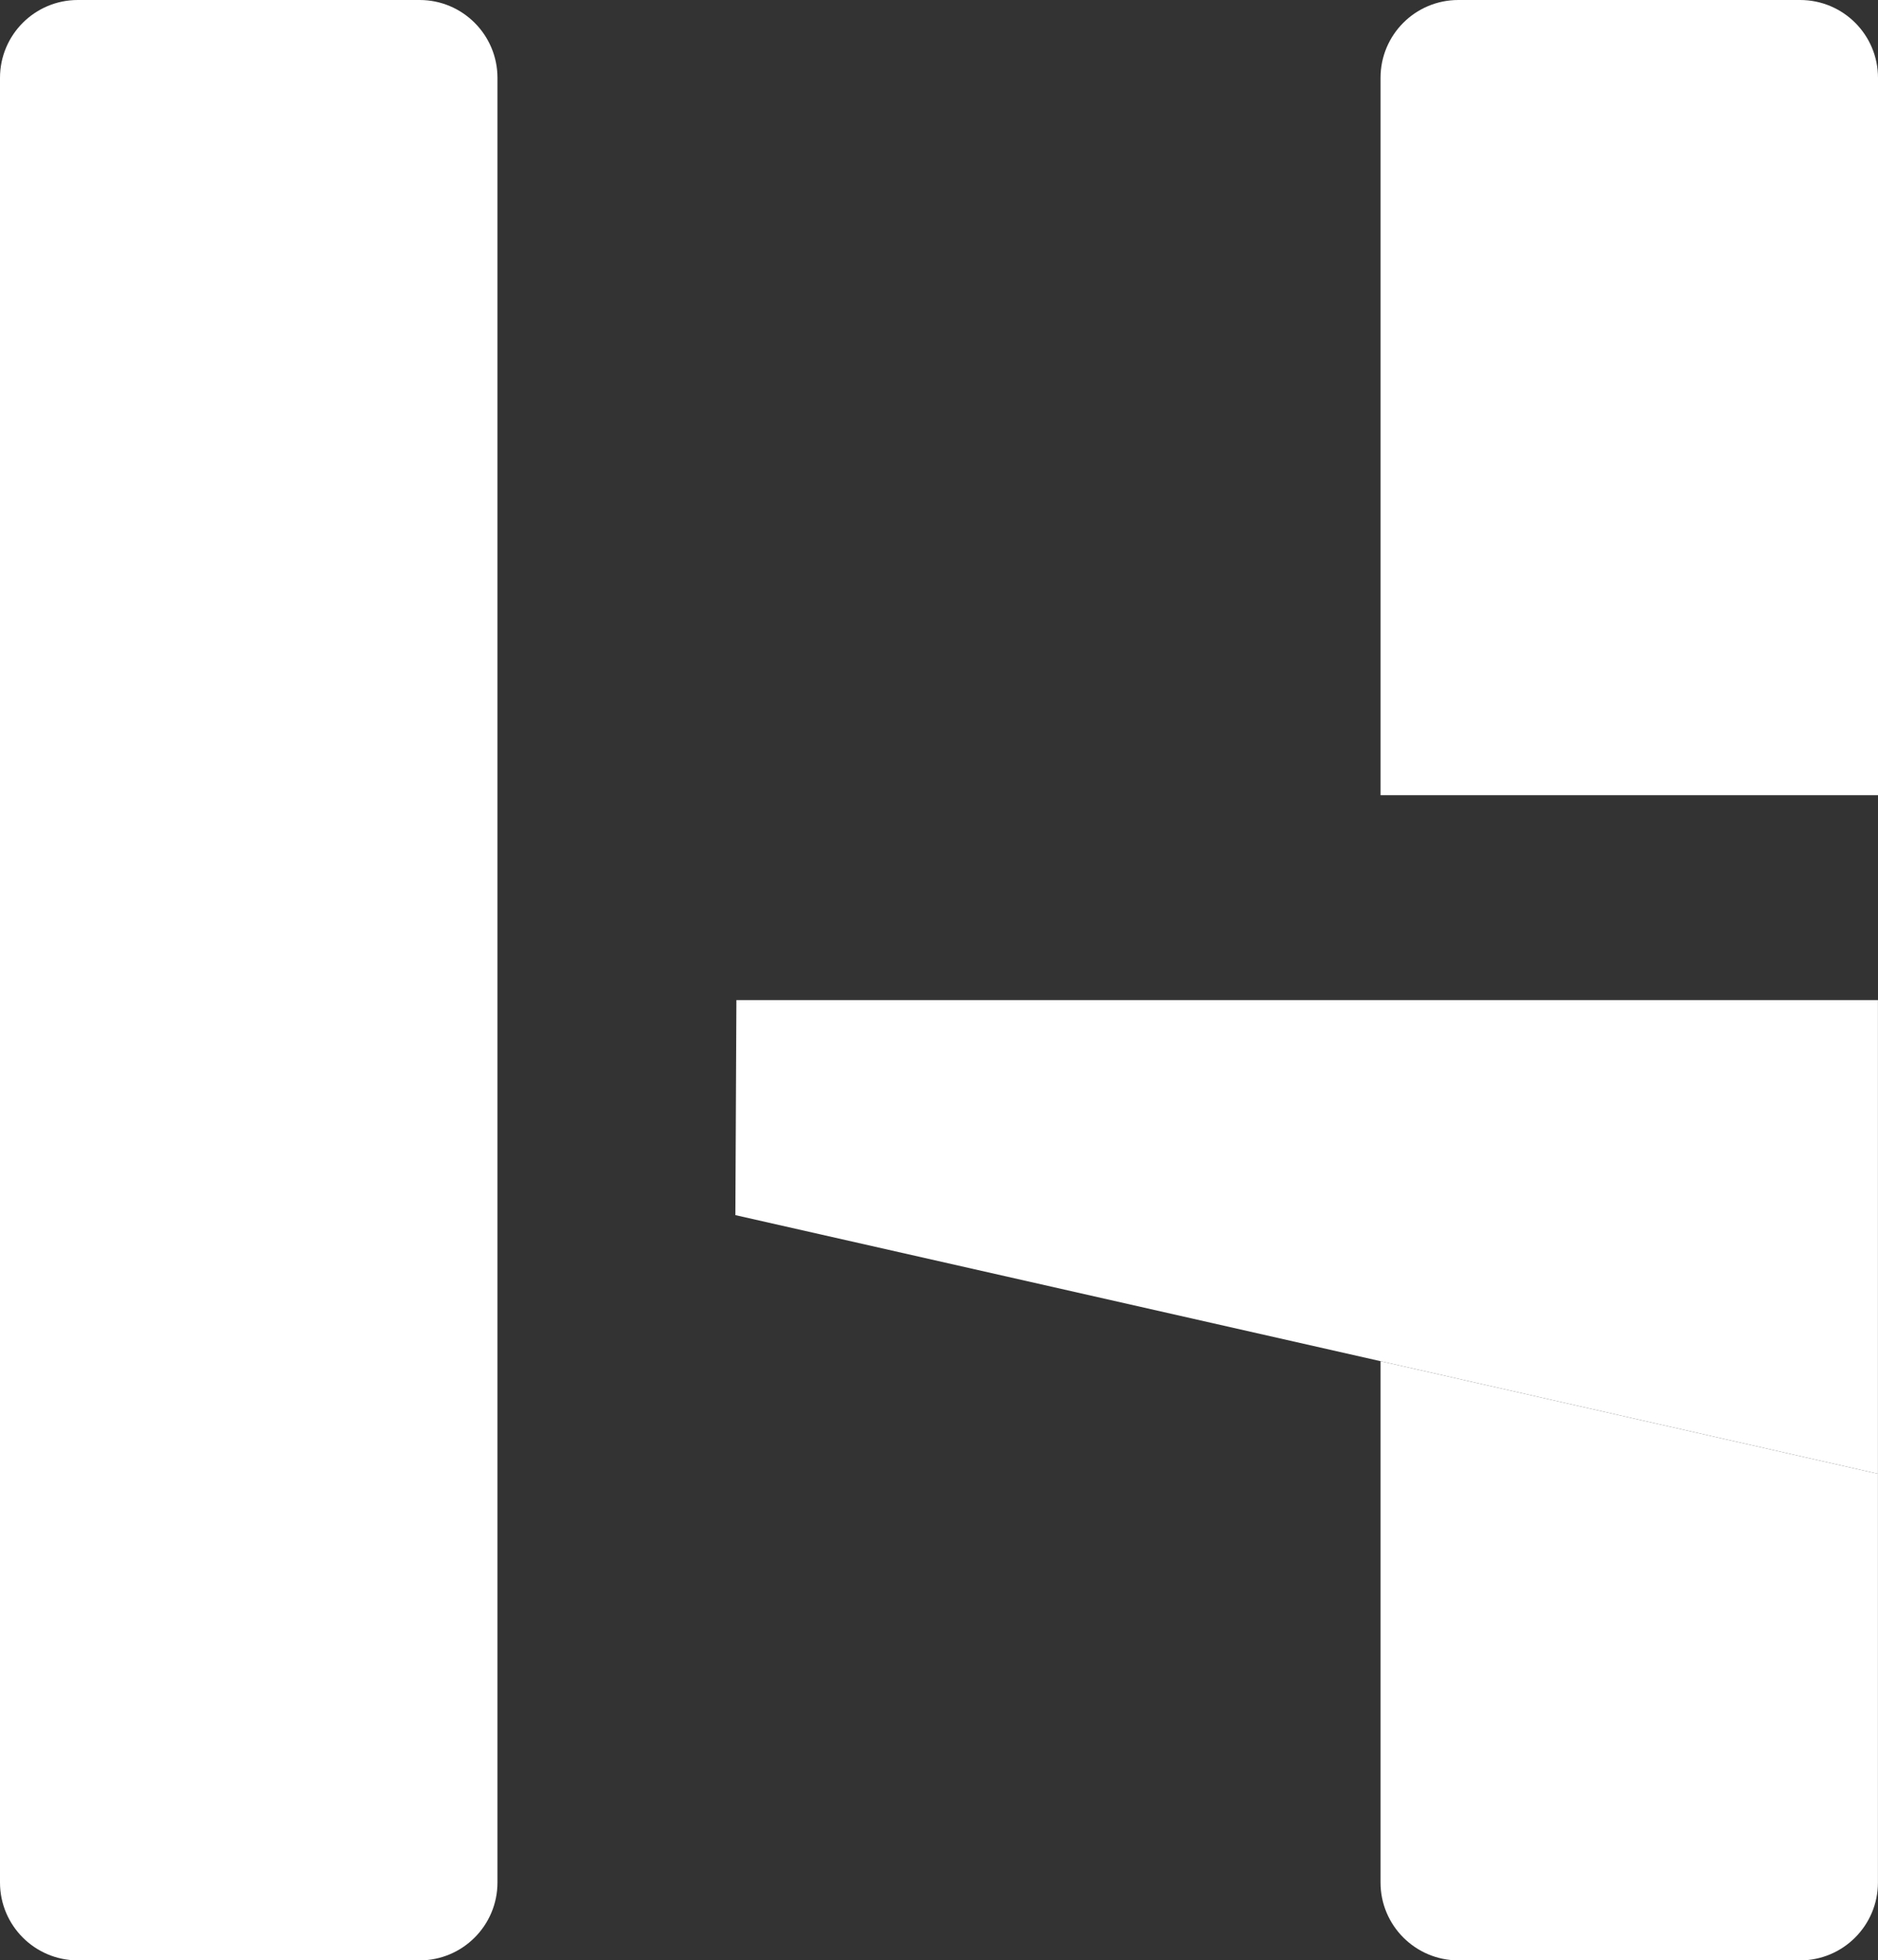
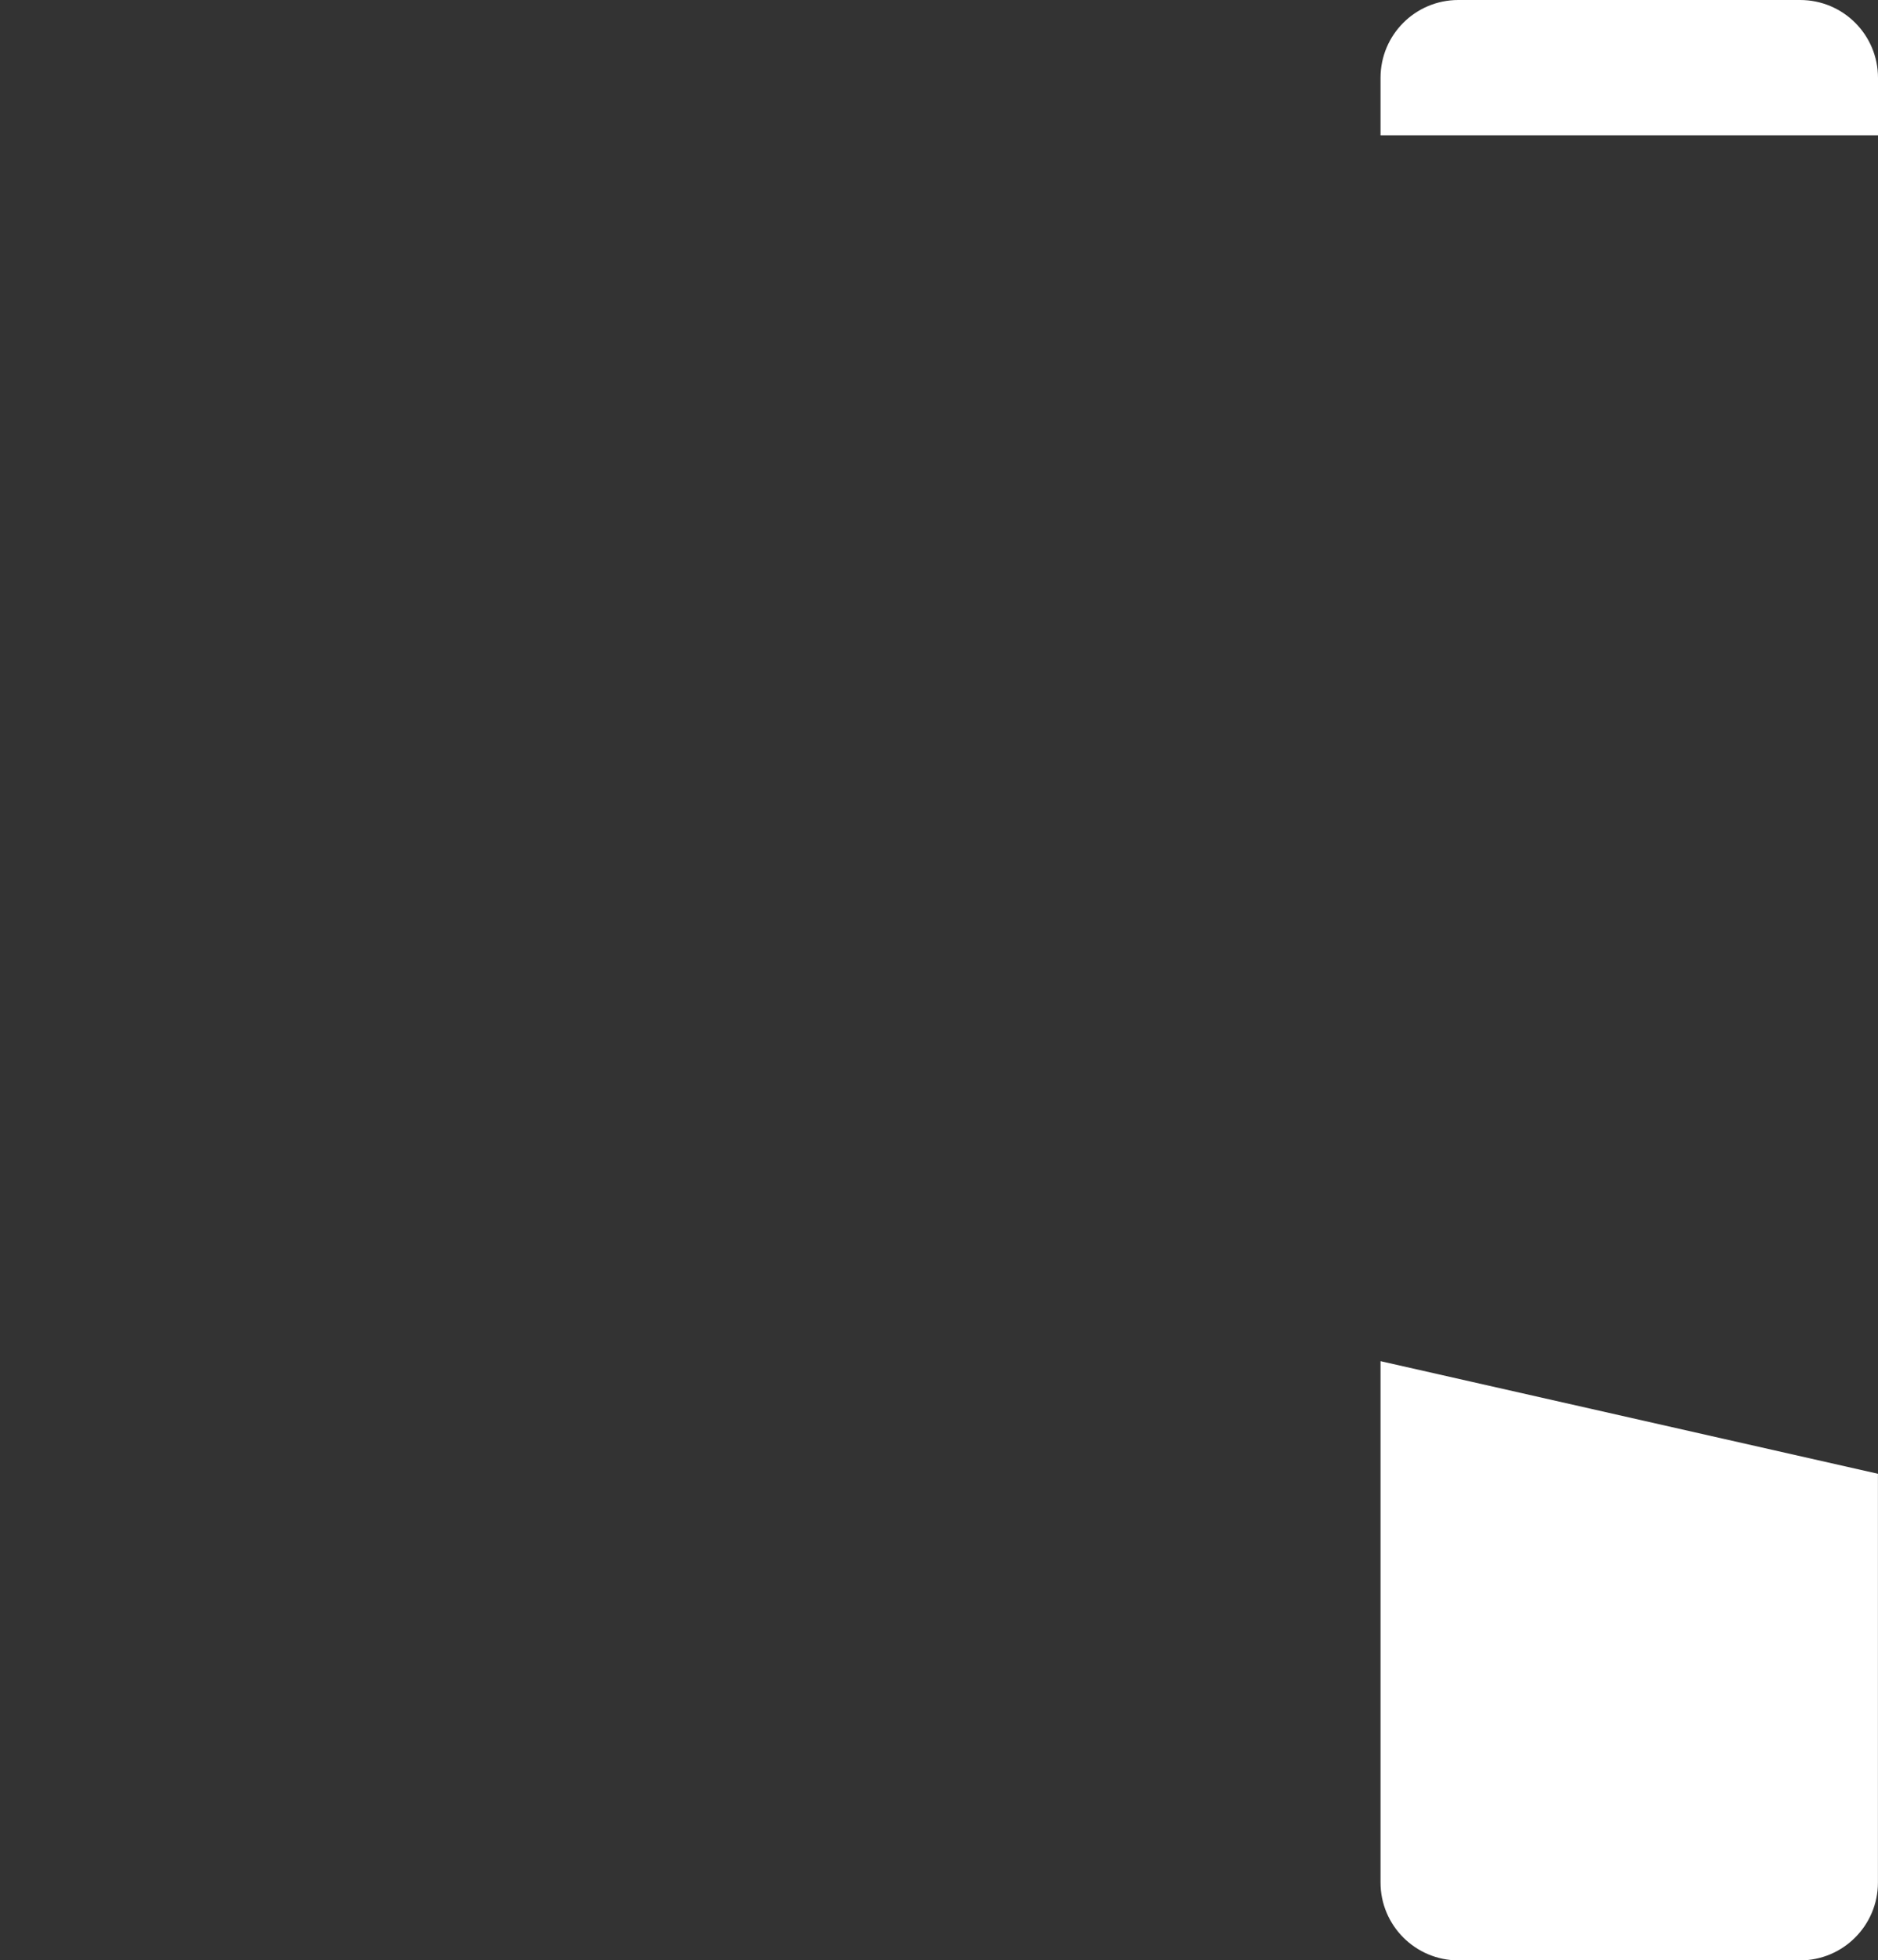
<svg xmlns="http://www.w3.org/2000/svg" version="1.1" id="Слой_1" x="0px" y="0px" width="30.669px" height="32px" viewBox="0 0 30.669 32" xml:space="preserve">
  <rect x="0" y="0" width="30.669" height="32" fill="#333333" stroke="none" />
  <g>
-     <path fill="#FFFFFF" d="M8.124,1.271C8.124,0.569,7.554,0,6.853,0H1.271C0.569,0,0,0.569,0,1.271v29.458C0,31.43,0.569,32,1.271,32 h5.582c0.702,0,1.271-0.57,1.271-1.271V1.271z" />
-     <path fill="#FFFFFF" d="M30.669,12.98V1.271C30.669,0.568,30.1,0,29.397,0h-5.581c-0.703,0-1.271,0.568-1.271,1.271v10.772v0.938 H30.669z" />
-     <polygon fill="#FFFFFF" points="12.026,16.325 30.668,16.325 30.668,24.057 12.009,19.835 " />
+     <path fill="#FFFFFF" d="M30.669,12.98V1.271C30.669,0.568,30.1,0,29.397,0h-5.581c-0.703,0-1.271,0.568-1.271,1.271v0.938 H30.669z" />
    <path fill="#FFFFFF" d="M22.545,30.729c0,0.701,0.57,1.271,1.271,1.271h5.581c0.702,0,1.271-0.57,1.271-1.271v-6.672l-8.123-1.838 V30.729z" />
  </g>
</svg>